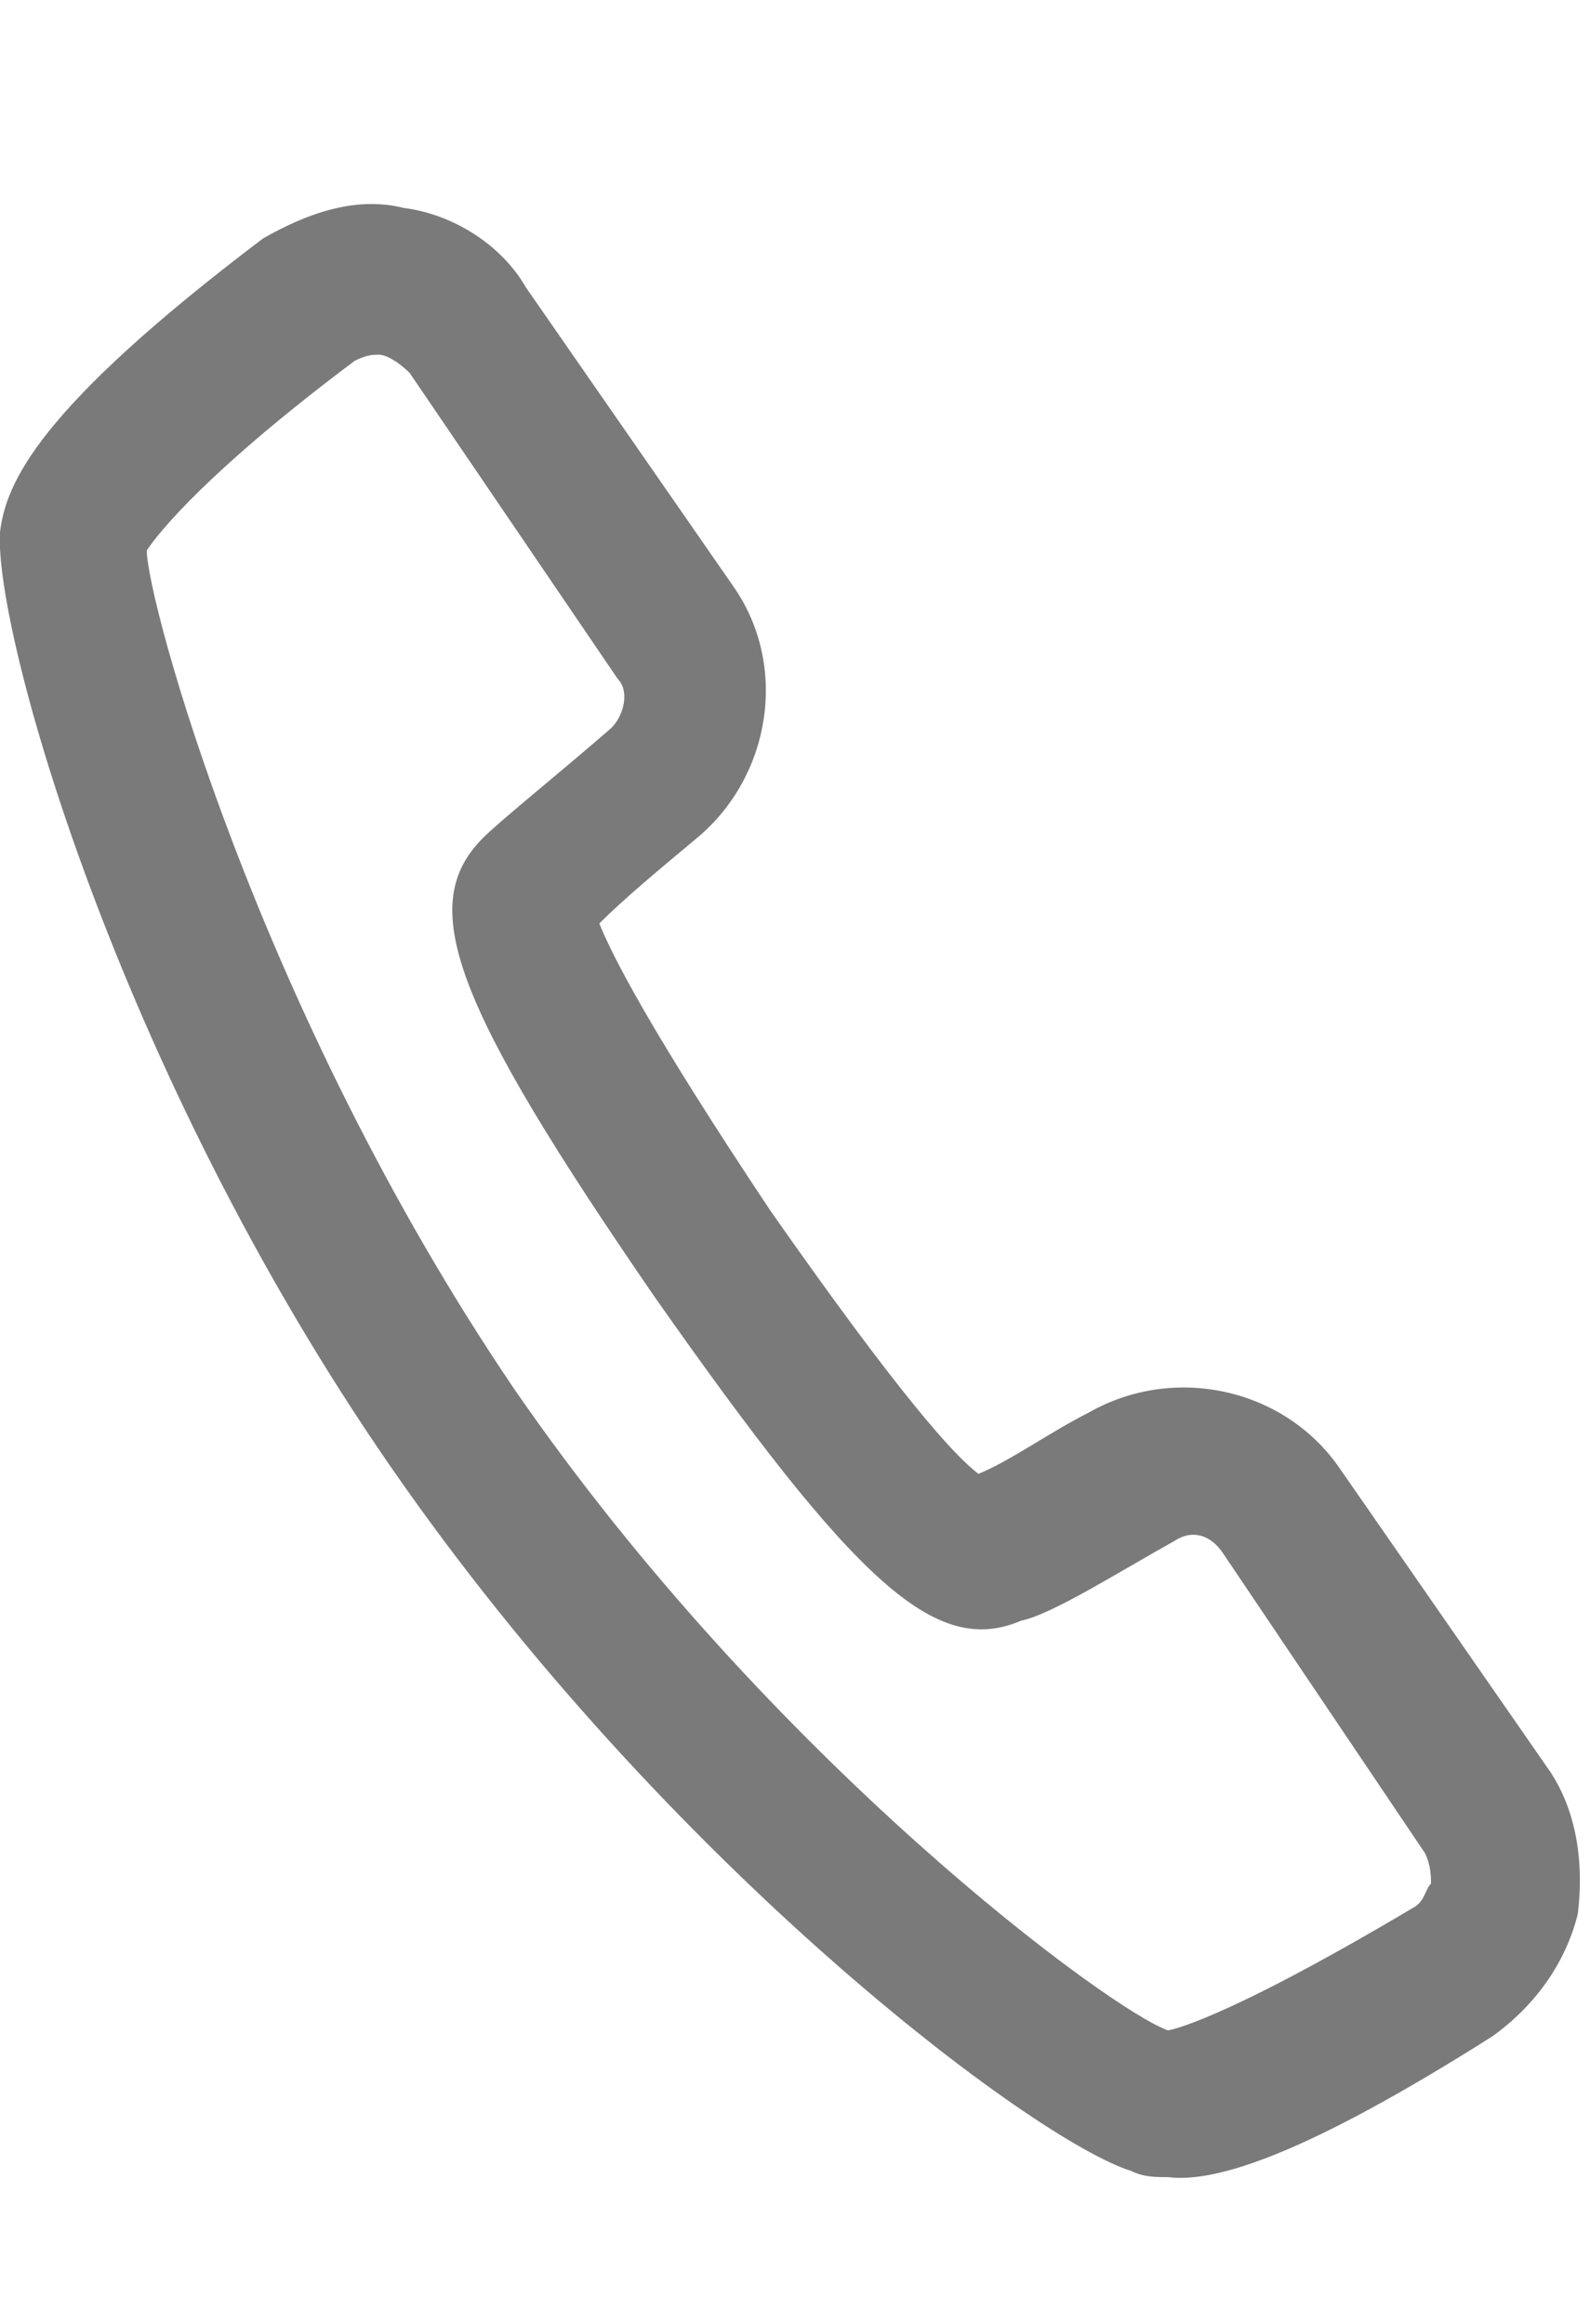
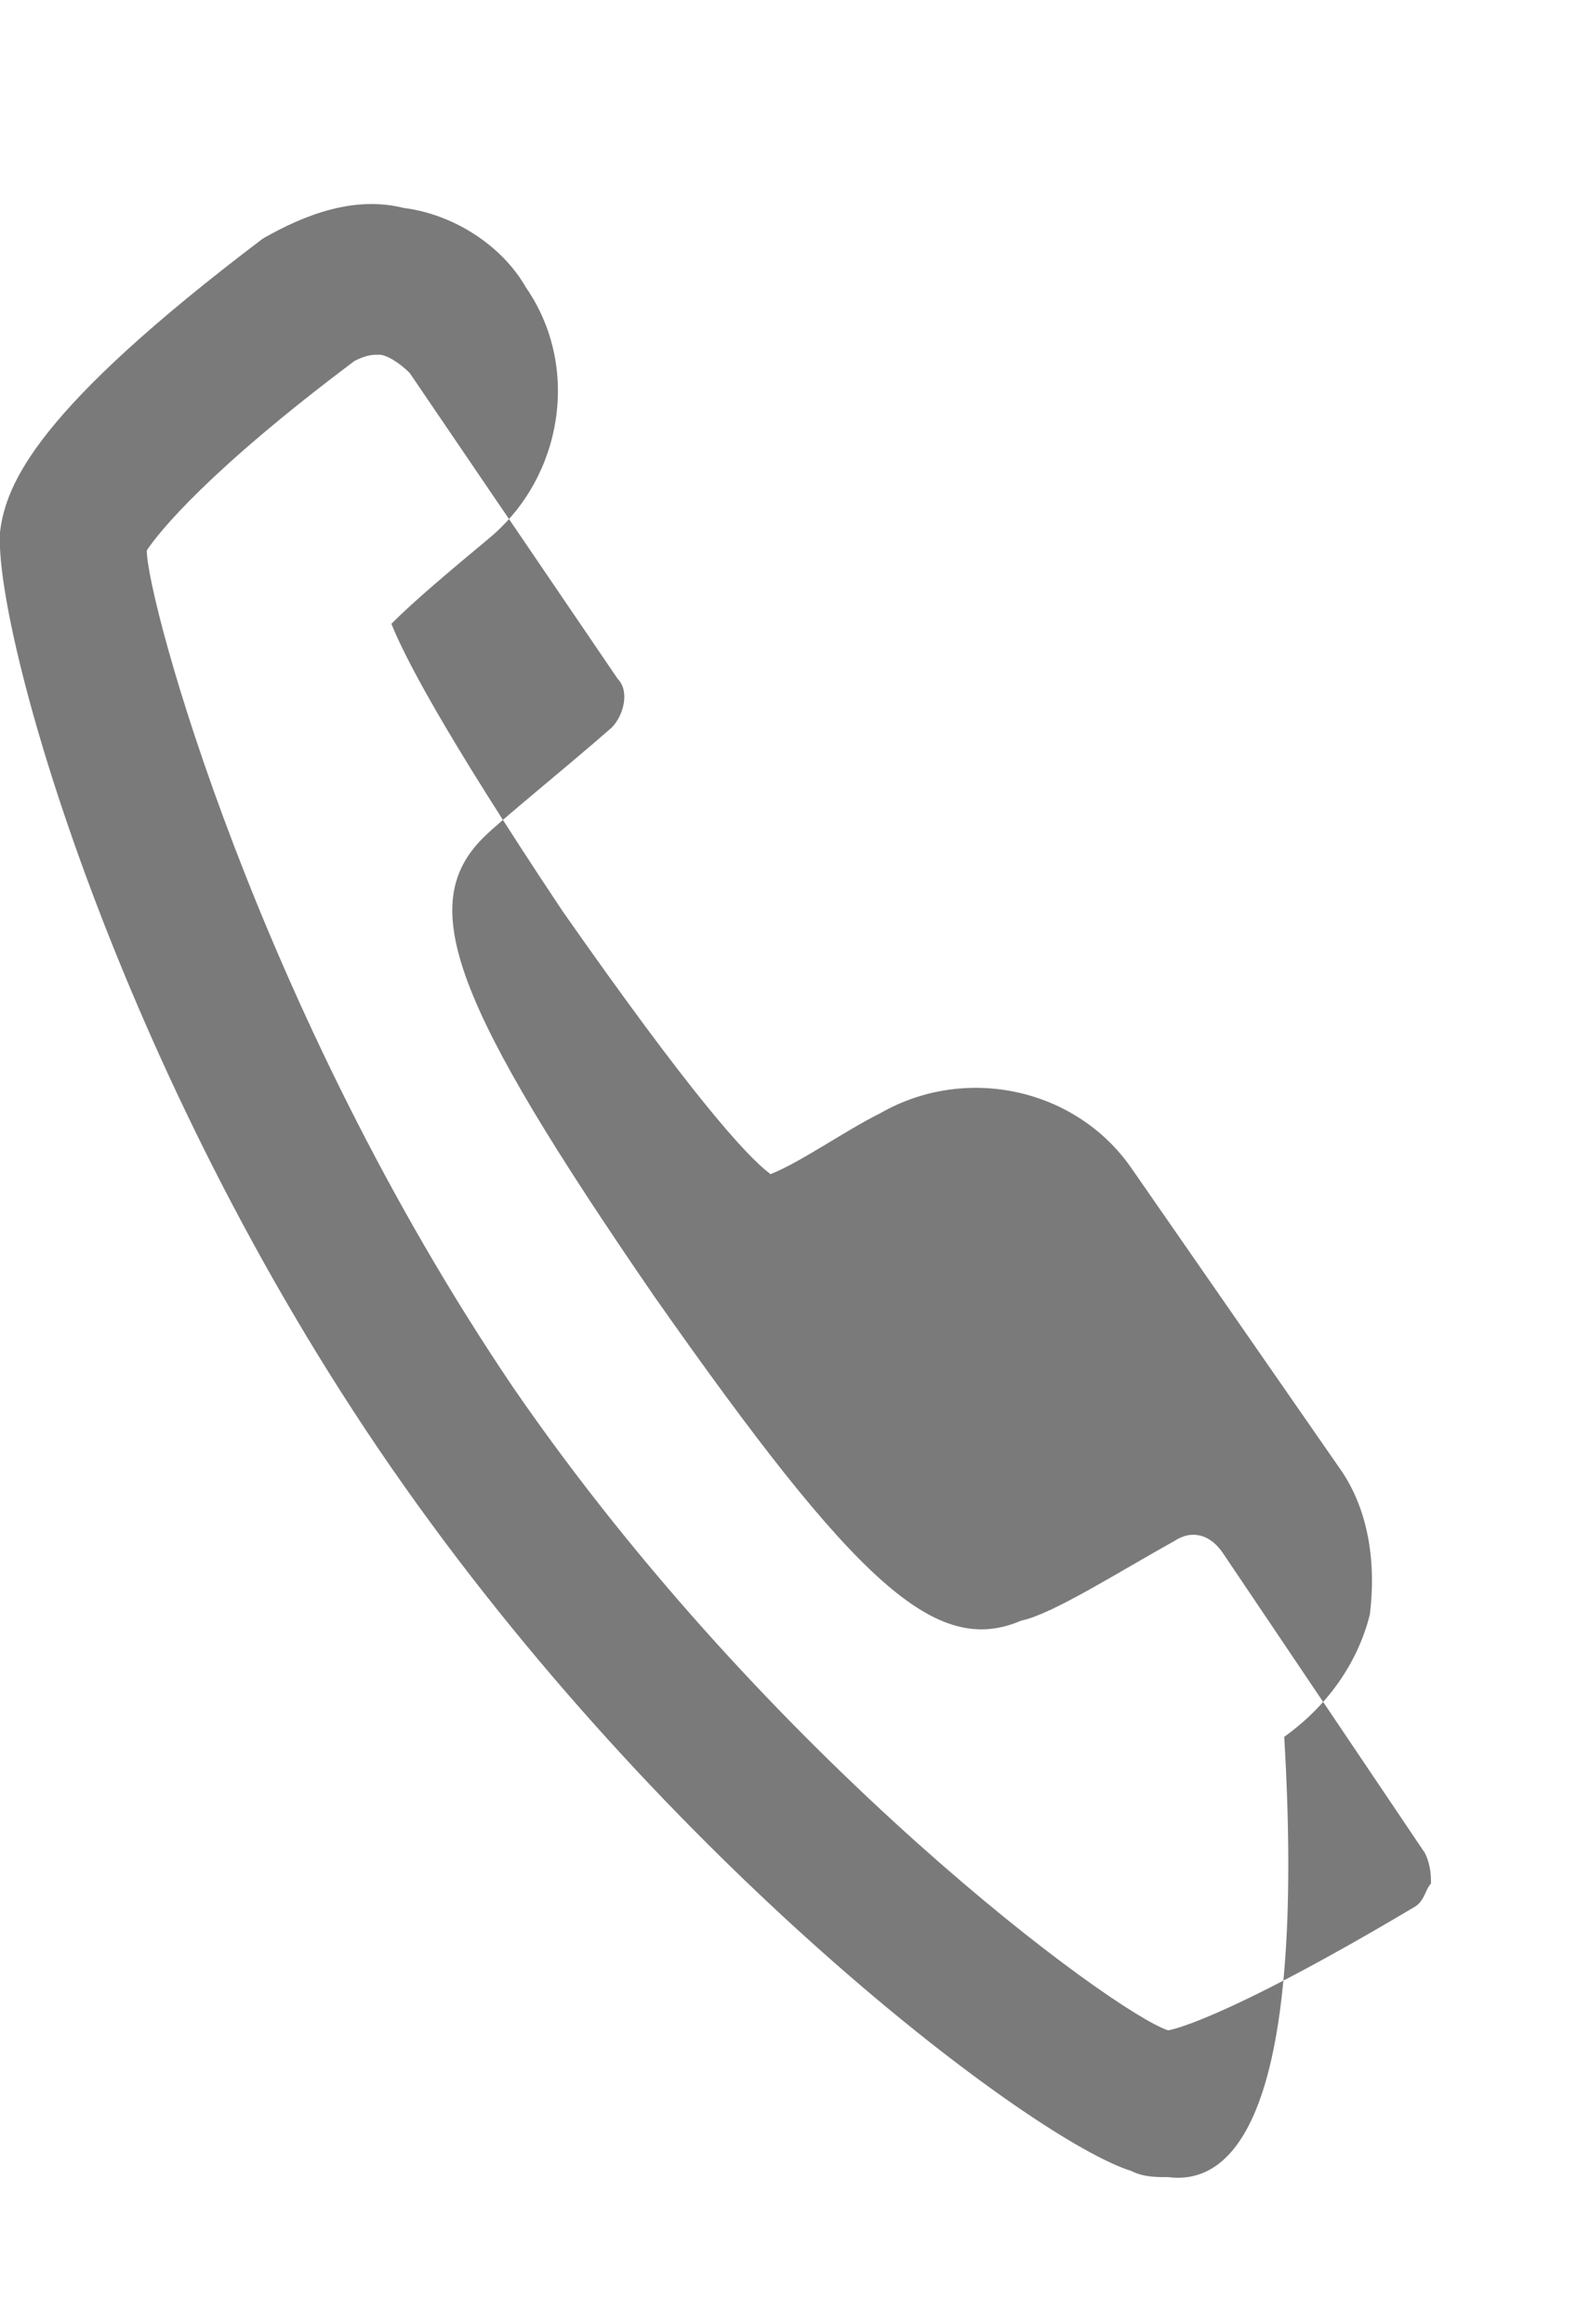
<svg xmlns="http://www.w3.org/2000/svg" version="1.1" id="uuid-2211040d-381d-486c-b034-6cac12f48311" x="0px" y="0px" viewBox="0 0 26 38" style="enable-background:new 0 0 26 38;" xml:space="preserve">
  <style type="text/css">
	.st0{fill:#7A7A7A;}
</style>
-   <path class="st0" d="M19.1,35.6c-0.2,0-0.4,0-0.6-0.1c-1.6-0.5-7.6-5-12.1-11.5S-0.1,10.3,0,8.7c0.1-0.8,0.6-2,4.3-4.8  C5,3.5,5.8,3.2,6.6,3.4c0.8,0.1,1.6,0.6,2,1.3l3.4,4.9c0.9,1.3,0.6,3.1-0.6,4.1c-0.6,0.5-1.2,1-1.6,1.4c0.2,0.5,0.8,1.7,2.8,4.7  c2.1,3,3,4,3.4,4.3c0.5-0.2,1.2-0.7,1.8-1c1.4-0.8,3.2-0.4,4.1,0.9l3.4,4.9c0.5,0.7,0.6,1.6,0.5,2.4c-0.2,0.8-0.7,1.5-1.4,2  C21.4,35.2,19.9,35.7,19.1,35.6L19.1,35.6z M6.2,5.8c-0.1,0-0.2,0-0.4,0.1C3.4,7.7,2.6,8.7,2.4,9c0,0.8,1.8,7.5,6,13.7  c4.2,6.1,9.8,10.2,10.7,10.5c0,0,0.8-0.1,4-2c0.2-0.1,0.2-0.3,0.3-0.4c0-0.1,0-0.3-0.1-0.5L20,25.4c-0.2-0.3-0.5-0.4-0.8-0.2  c-0.9,0.5-2,1.2-2.5,1.3c-1.4,0.6-2.7-0.6-6-5.3c-3.3-4.8-3.9-6.4-2.8-7.5c0.3-0.3,1.3-1.1,2.1-1.8c0.2-0.2,0.3-0.6,0.1-0.8L6.7,6.1  C6.5,5.9,6.3,5.8,6.2,5.8C6.2,5.8,6.2,5.8,6.2,5.8L6.2,5.8z M15.7,24.2L15.7,24.2L15.7,24.2z M9.6,15.3L9.6,15.3L9.6,15.3z" />
+   <path class="st0" d="M19.1,35.6c-0.2,0-0.4,0-0.6-0.1c-1.6-0.5-7.6-5-12.1-11.5S-0.1,10.3,0,8.7c0.1-0.8,0.6-2,4.3-4.8  C5,3.5,5.8,3.2,6.6,3.4c0.8,0.1,1.6,0.6,2,1.3c0.9,1.3,0.6,3.1-0.6,4.1c-0.6,0.5-1.2,1-1.6,1.4c0.2,0.5,0.8,1.7,2.8,4.7  c2.1,3,3,4,3.4,4.3c0.5-0.2,1.2-0.7,1.8-1c1.4-0.8,3.2-0.4,4.1,0.9l3.4,4.9c0.5,0.7,0.6,1.6,0.5,2.4c-0.2,0.8-0.7,1.5-1.4,2  C21.4,35.2,19.9,35.7,19.1,35.6L19.1,35.6z M6.2,5.8c-0.1,0-0.2,0-0.4,0.1C3.4,7.7,2.6,8.7,2.4,9c0,0.8,1.8,7.5,6,13.7  c4.2,6.1,9.8,10.2,10.7,10.5c0,0,0.8-0.1,4-2c0.2-0.1,0.2-0.3,0.3-0.4c0-0.1,0-0.3-0.1-0.5L20,25.4c-0.2-0.3-0.5-0.4-0.8-0.2  c-0.9,0.5-2,1.2-2.5,1.3c-1.4,0.6-2.7-0.6-6-5.3c-3.3-4.8-3.9-6.4-2.8-7.5c0.3-0.3,1.3-1.1,2.1-1.8c0.2-0.2,0.3-0.6,0.1-0.8L6.7,6.1  C6.5,5.9,6.3,5.8,6.2,5.8C6.2,5.8,6.2,5.8,6.2,5.8L6.2,5.8z M15.7,24.2L15.7,24.2L15.7,24.2z M9.6,15.3L9.6,15.3L9.6,15.3z" />
</svg>